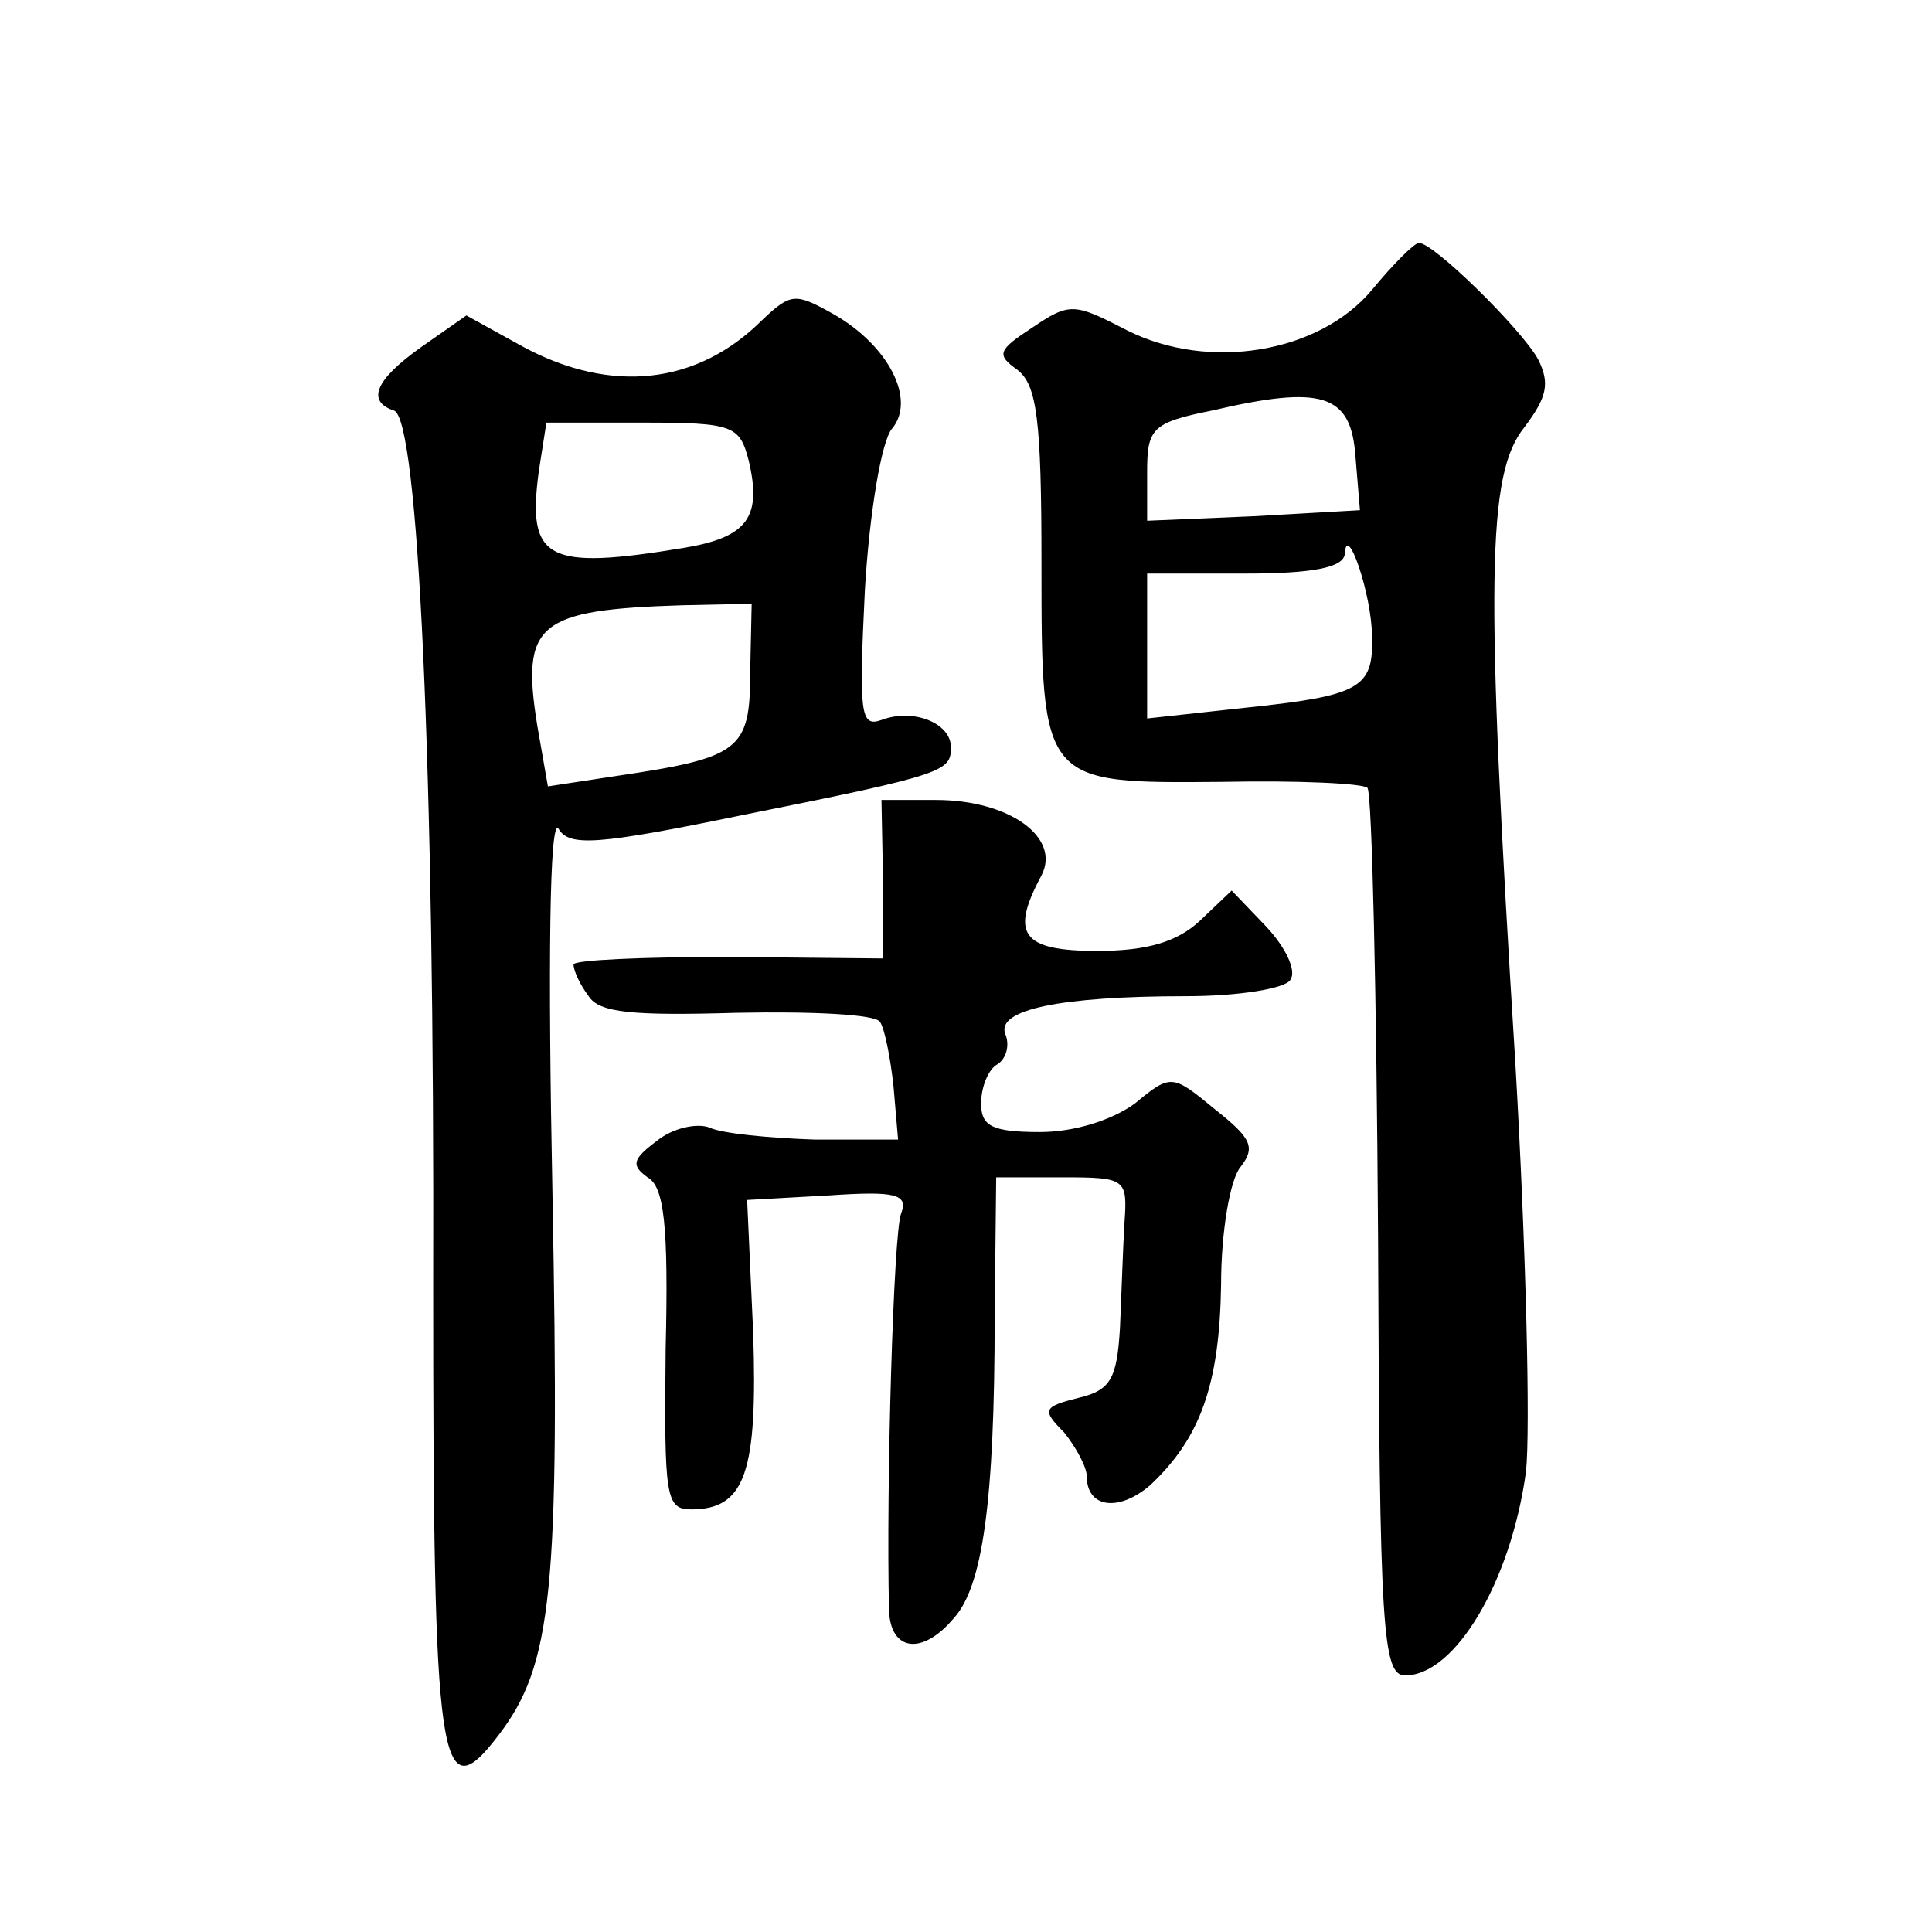
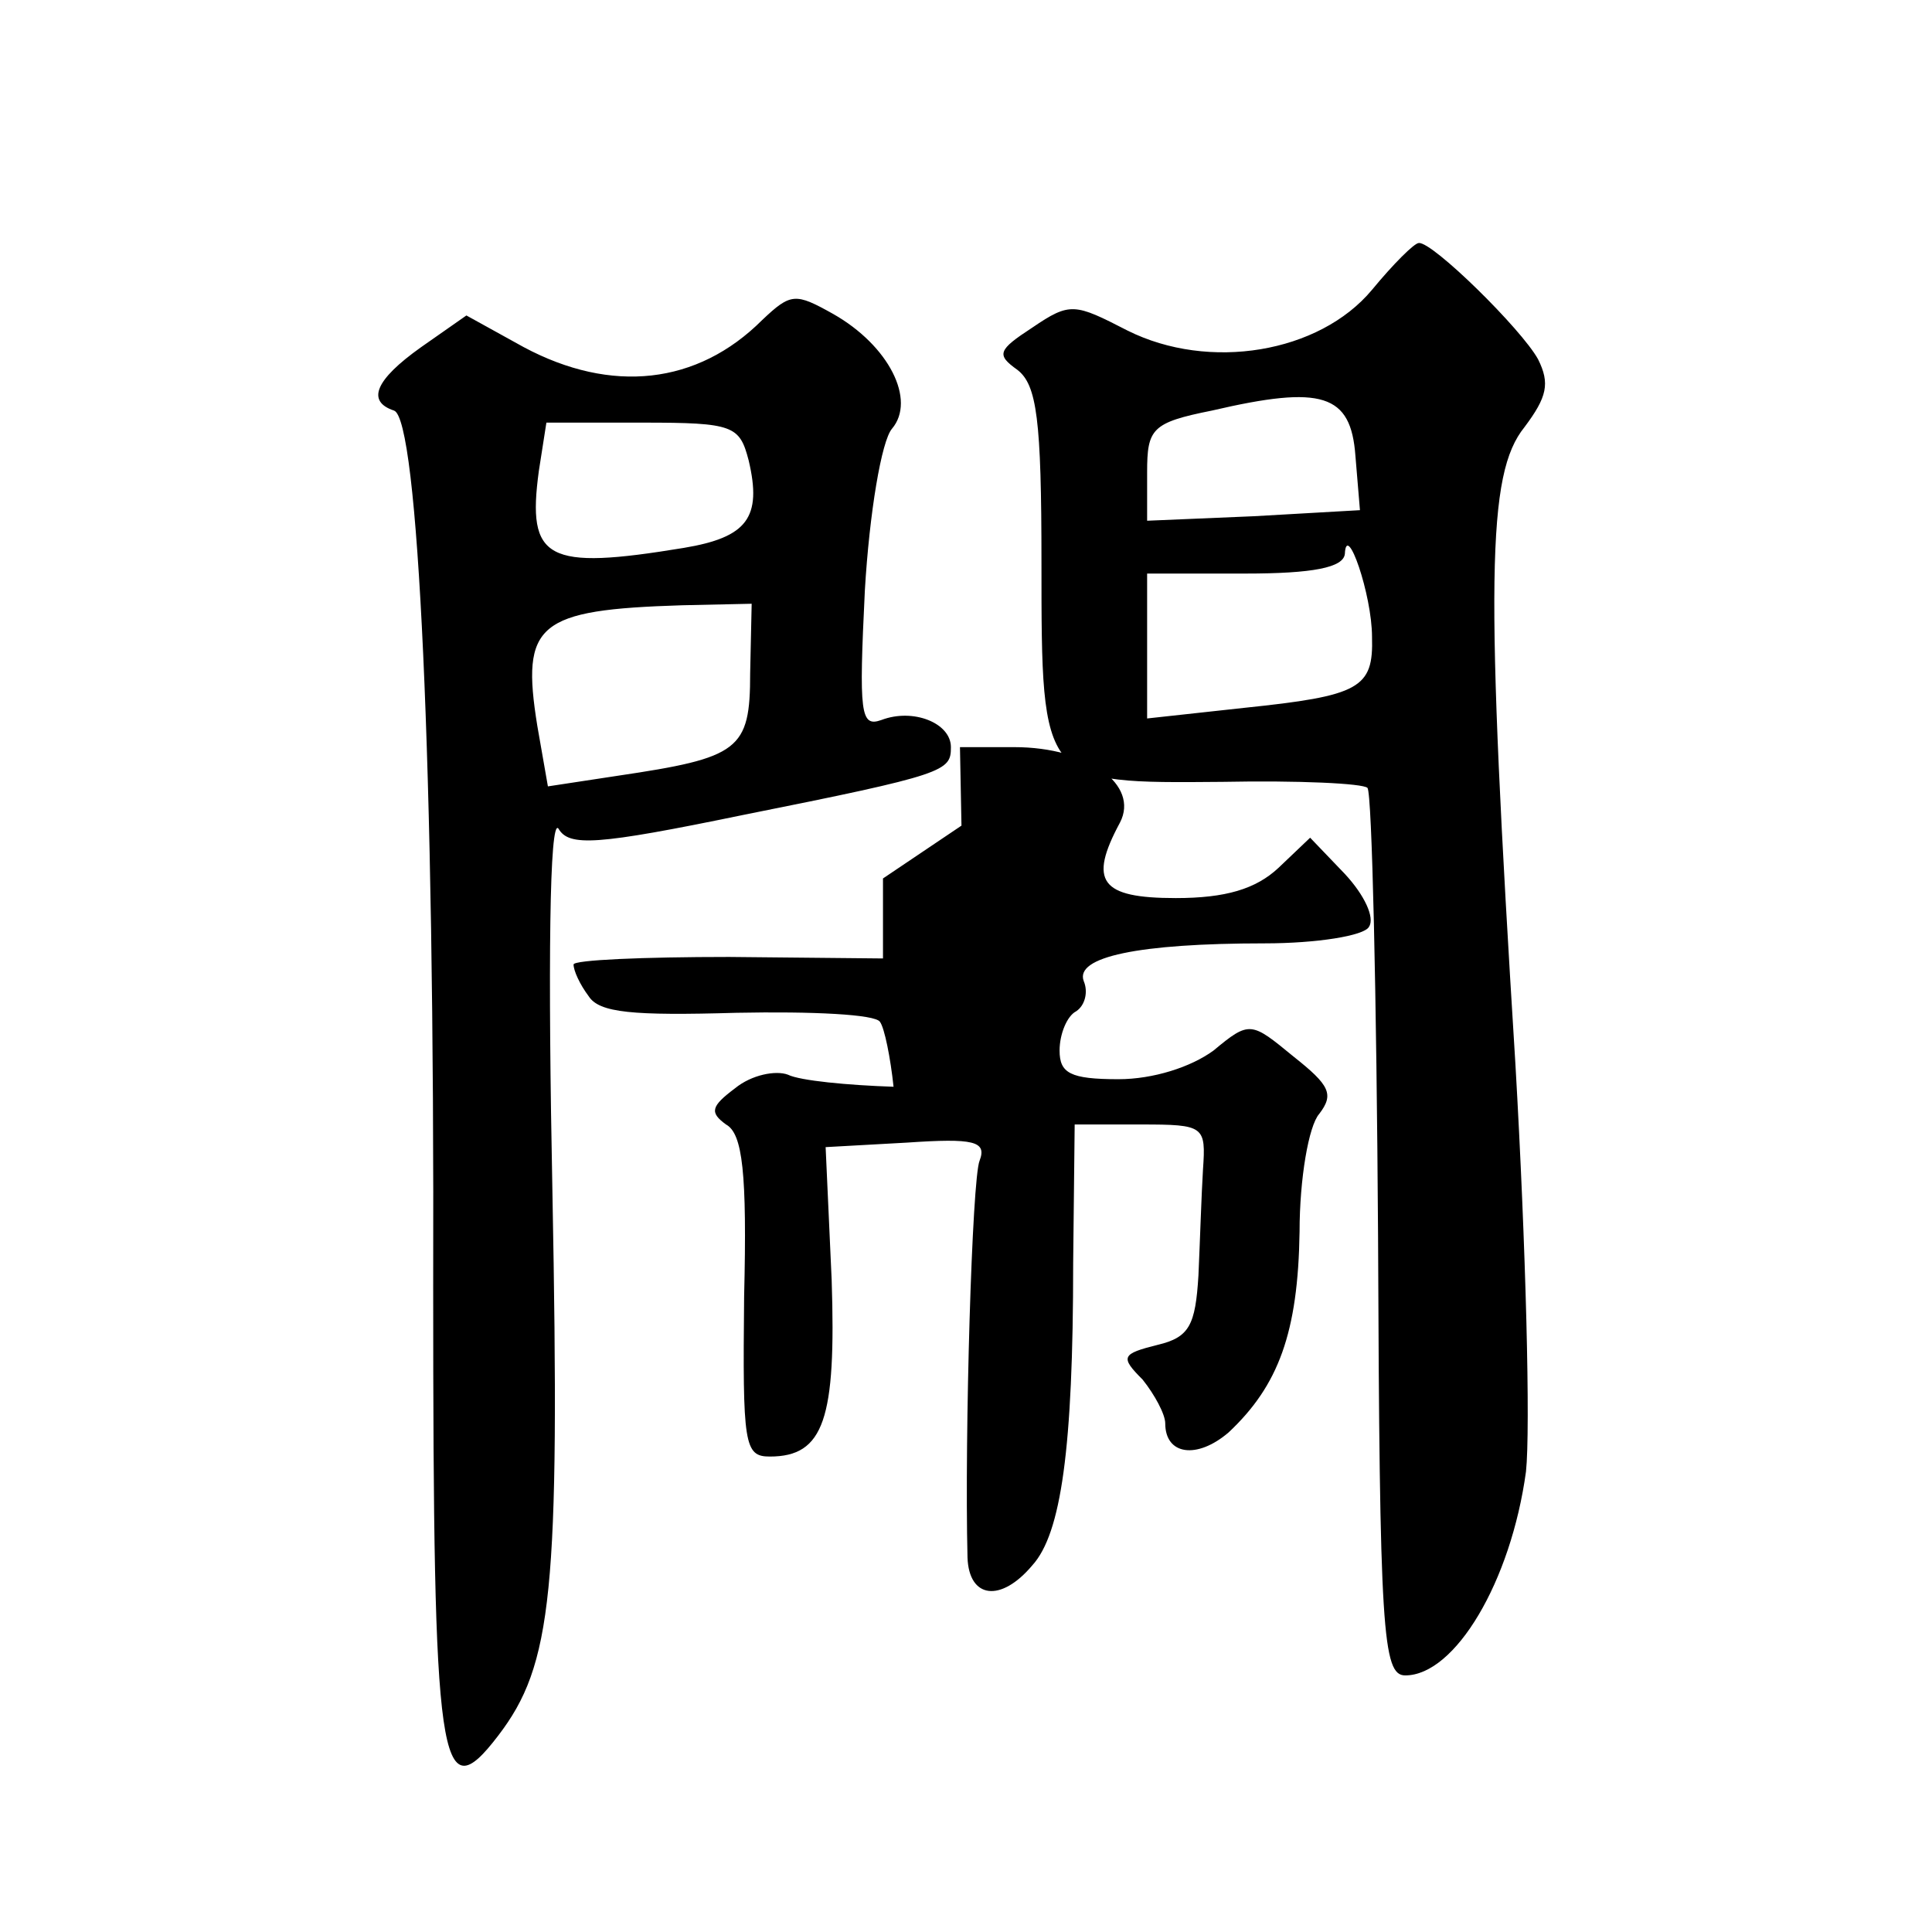
<svg xmlns="http://www.w3.org/2000/svg" version="1.0" width="128pt" height="128pt" viewBox="0 0 128 128" preserveAspectRatio="xMidYMid meet">
  <g transform="translate(0,128) scale(0.1,-0.1)" fill="#0" stroke="none">
-     <path d="M909 1088 c-35 -42 -108 -54 -162 -27 -35 18 -38 19 -63 2 -23 -15 -24 -18 -10 -28 13 -10 16 -33 16 -128 0 -147 0 -146 120 -145 50 1 93 -1 96 -4 3 -4 6 -137 7 -297 1 -262 3 -291 18 -291 33 0 70 62 80 135 3 28 0 149 -7 270 -20 321 -19 391 6 422 15 20 17 29 9 45 -11 20 -70 78 -79 77 -3 0 -17 -14 -31 -31z m-11 -110 l3 -36 -70 -4 -71 -3 0 32 c0 29 3 33 43 41 73 17 92 11 95 -30z m11 -120 c1 -34 -8 -39 -85 -47 l-64 -7 0 48 0 48 65 0 c45 0 65 4 66 13 1 22 18 -27 18 -55z M505 1068 c-43 -43 -100 -49 -158 -18 l-38 21 -30 -21 c-31 -22 -36 -36 -18 -42 16 -5 27 -232 26 -581 0 -318 4 -348 43 -297 36 47 41 95 36 360 -3 149 -2 249 4 241 7 -12 25 -11 122 9 135 27 138 29 138 45 0 16 -25 26 -46 18 -14 -5 -15 4 -11 86 3 51 11 99 18 107 16 19 -2 55 -39 76 -25 14 -28 14 -47 -4z m-9 -93 c9 -38 -1 -51 -43 -58 -91 -15 -104 -8 -96 51 l5 32 64 0 c60 0 64 -2 70 -25z m1 -141 c0 -51 -7 -56 -88 -68 l-46 -7 -7 40 c-11 68 0 77 96 80 l46 1 -1 -46z M585 698 l0 -53 -102 1 c-57 0 -103 -2 -103 -5 0 -4 4 -13 10 -21 7 -11 29 -13 98 -11 50 1 92 -1 95 -6 3 -4 7 -24 9 -43 l3 -35 -55 0 c-30 1 -62 4 -70 8 -8 3 -24 0 -35 -9 -16 -12 -17 -16 -6 -24 11 -6 14 -32 12 -114 -1 -98 0 -106 17 -106 36 0 44 25 41 117 l-4 88 54 3 c44 3 53 1 48 -12 -5 -12 -10 -181 -8 -263 1 -27 22 -30 43 -5 19 21 27 77 27 200 l1 92 44 0 c42 0 43 -1 41 -30 -1 -16 -2 -48 -3 -70 -2 -33 -6 -41 -27 -46 -24 -6 -25 -8 -10 -23 8 -10 15 -23 15 -29 0 -21 21 -24 42 -6 33 31 46 66 47 133 0 35 6 70 13 78 10 13 7 19 -17 38 -28 23 -29 24 -53 4 -15 -11 -40 -19 -63 -19 -32 0 -39 4 -39 19 0 11 5 23 11 26 6 4 8 13 5 20 -6 16 36 25 120 25 34 0 66 5 69 11 4 6 -3 21 -16 35 l-23 24 -21 -20 c-15 -14 -35 -20 -68 -20 -50 0 -58 11 -37 50 13 25 -21 50 -70 50 l-36 0 1 -52z" />
+     <path d="M909 1088 c-35 -42 -108 -54 -162 -27 -35 18 -38 19 -63 2 -23 -15 -24 -18 -10 -28 13 -10 16 -33 16 -128 0 -147 0 -146 120 -145 50 1 93 -1 96 -4 3 -4 6 -137 7 -297 1 -262 3 -291 18 -291 33 0 70 62 80 135 3 28 0 149 -7 270 -20 321 -19 391 6 422 15 20 17 29 9 45 -11 20 -70 78 -79 77 -3 0 -17 -14 -31 -31z m-11 -110 l3 -36 -70 -4 -71 -3 0 32 c0 29 3 33 43 41 73 17 92 11 95 -30z m11 -120 c1 -34 -8 -39 -85 -47 l-64 -7 0 48 0 48 65 0 c45 0 65 4 66 13 1 22 18 -27 18 -55z M505 1068 c-43 -43 -100 -49 -158 -18 l-38 21 -30 -21 c-31 -22 -36 -36 -18 -42 16 -5 27 -232 26 -581 0 -318 4 -348 43 -297 36 47 41 95 36 360 -3 149 -2 249 4 241 7 -12 25 -11 122 9 135 27 138 29 138 45 0 16 -25 26 -46 18 -14 -5 -15 4 -11 86 3 51 11 99 18 107 16 19 -2 55 -39 76 -25 14 -28 14 -47 -4z m-9 -93 c9 -38 -1 -51 -43 -58 -91 -15 -104 -8 -96 51 l5 32 64 0 c60 0 64 -2 70 -25z m1 -141 c0 -51 -7 -56 -88 -68 l-46 -7 -7 40 c-11 68 0 77 96 80 l46 1 -1 -46z M585 698 l0 -53 -102 1 c-57 0 -103 -2 -103 -5 0 -4 4 -13 10 -21 7 -11 29 -13 98 -11 50 1 92 -1 95 -6 3 -4 7 -24 9 -43 c-30 1 -62 4 -70 8 -8 3 -24 0 -35 -9 -16 -12 -17 -16 -6 -24 11 -6 14 -32 12 -114 -1 -98 0 -106 17 -106 36 0 44 25 41 117 l-4 88 54 3 c44 3 53 1 48 -12 -5 -12 -10 -181 -8 -263 1 -27 22 -30 43 -5 19 21 27 77 27 200 l1 92 44 0 c42 0 43 -1 41 -30 -1 -16 -2 -48 -3 -70 -2 -33 -6 -41 -27 -46 -24 -6 -25 -8 -10 -23 8 -10 15 -23 15 -29 0 -21 21 -24 42 -6 33 31 46 66 47 133 0 35 6 70 13 78 10 13 7 19 -17 38 -28 23 -29 24 -53 4 -15 -11 -40 -19 -63 -19 -32 0 -39 4 -39 19 0 11 5 23 11 26 6 4 8 13 5 20 -6 16 36 25 120 25 34 0 66 5 69 11 4 6 -3 21 -16 35 l-23 24 -21 -20 c-15 -14 -35 -20 -68 -20 -50 0 -58 11 -37 50 13 25 -21 50 -70 50 l-36 0 1 -52z" />
  </g>
</svg>